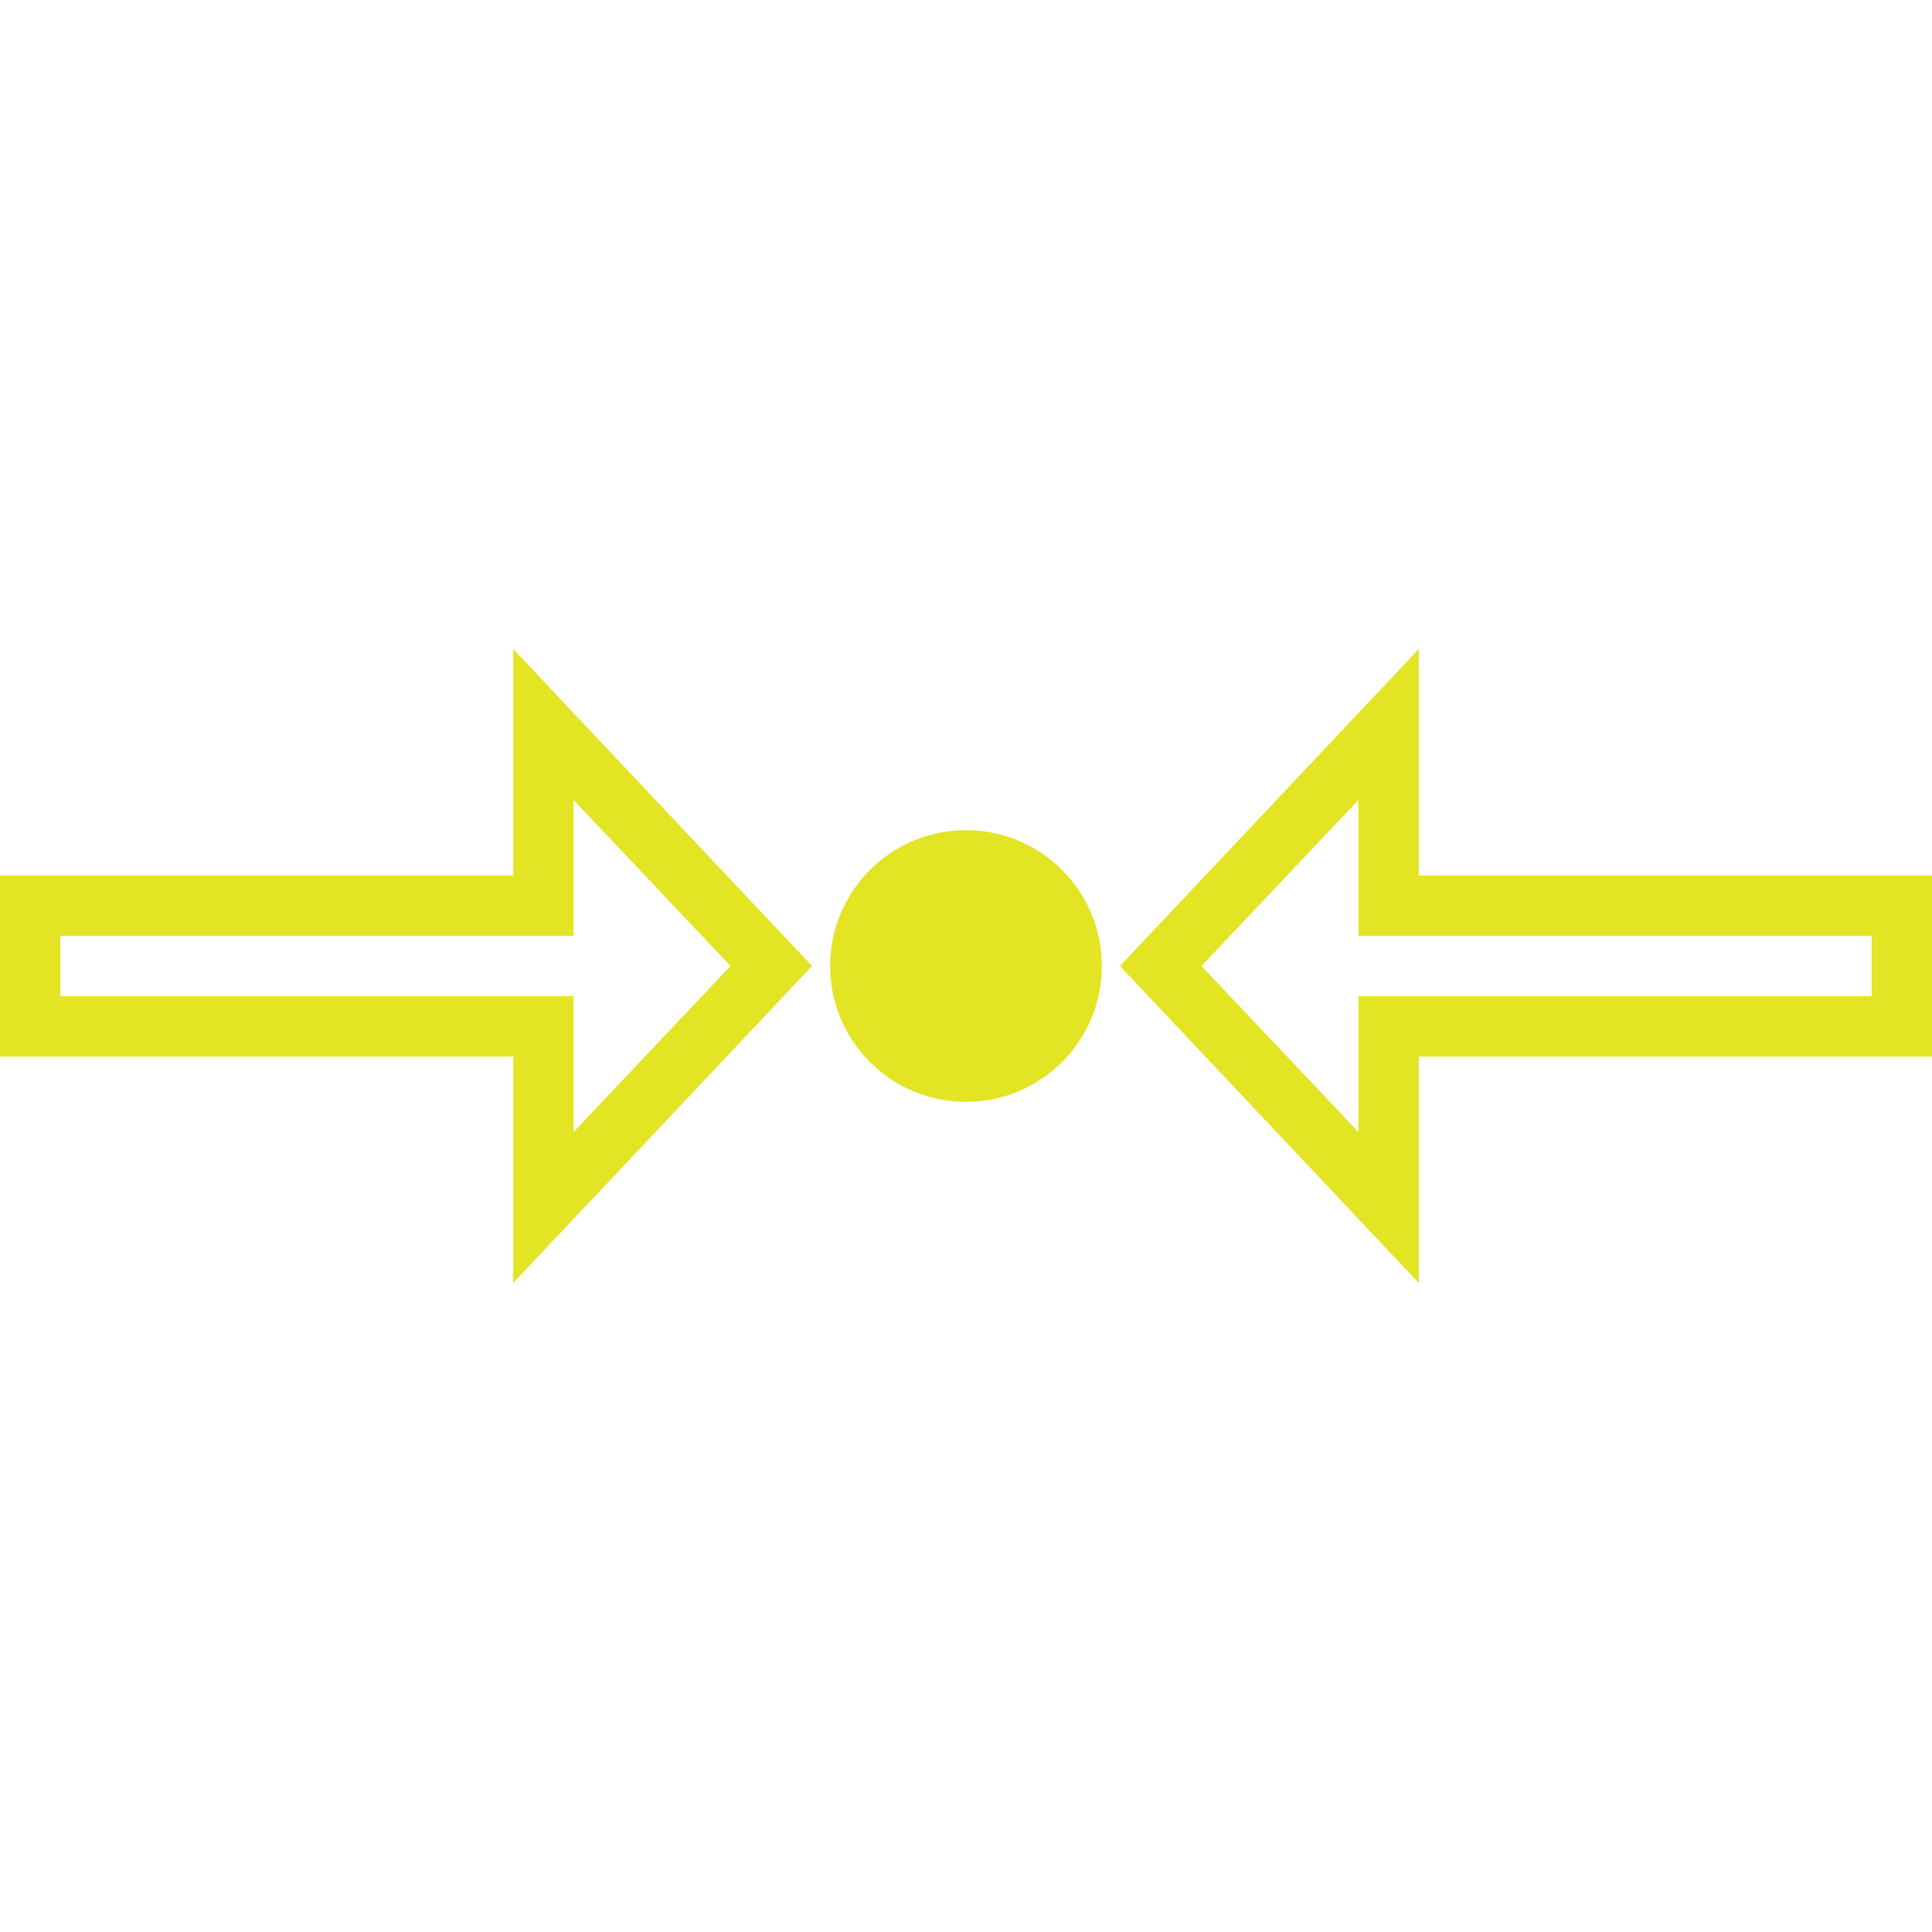
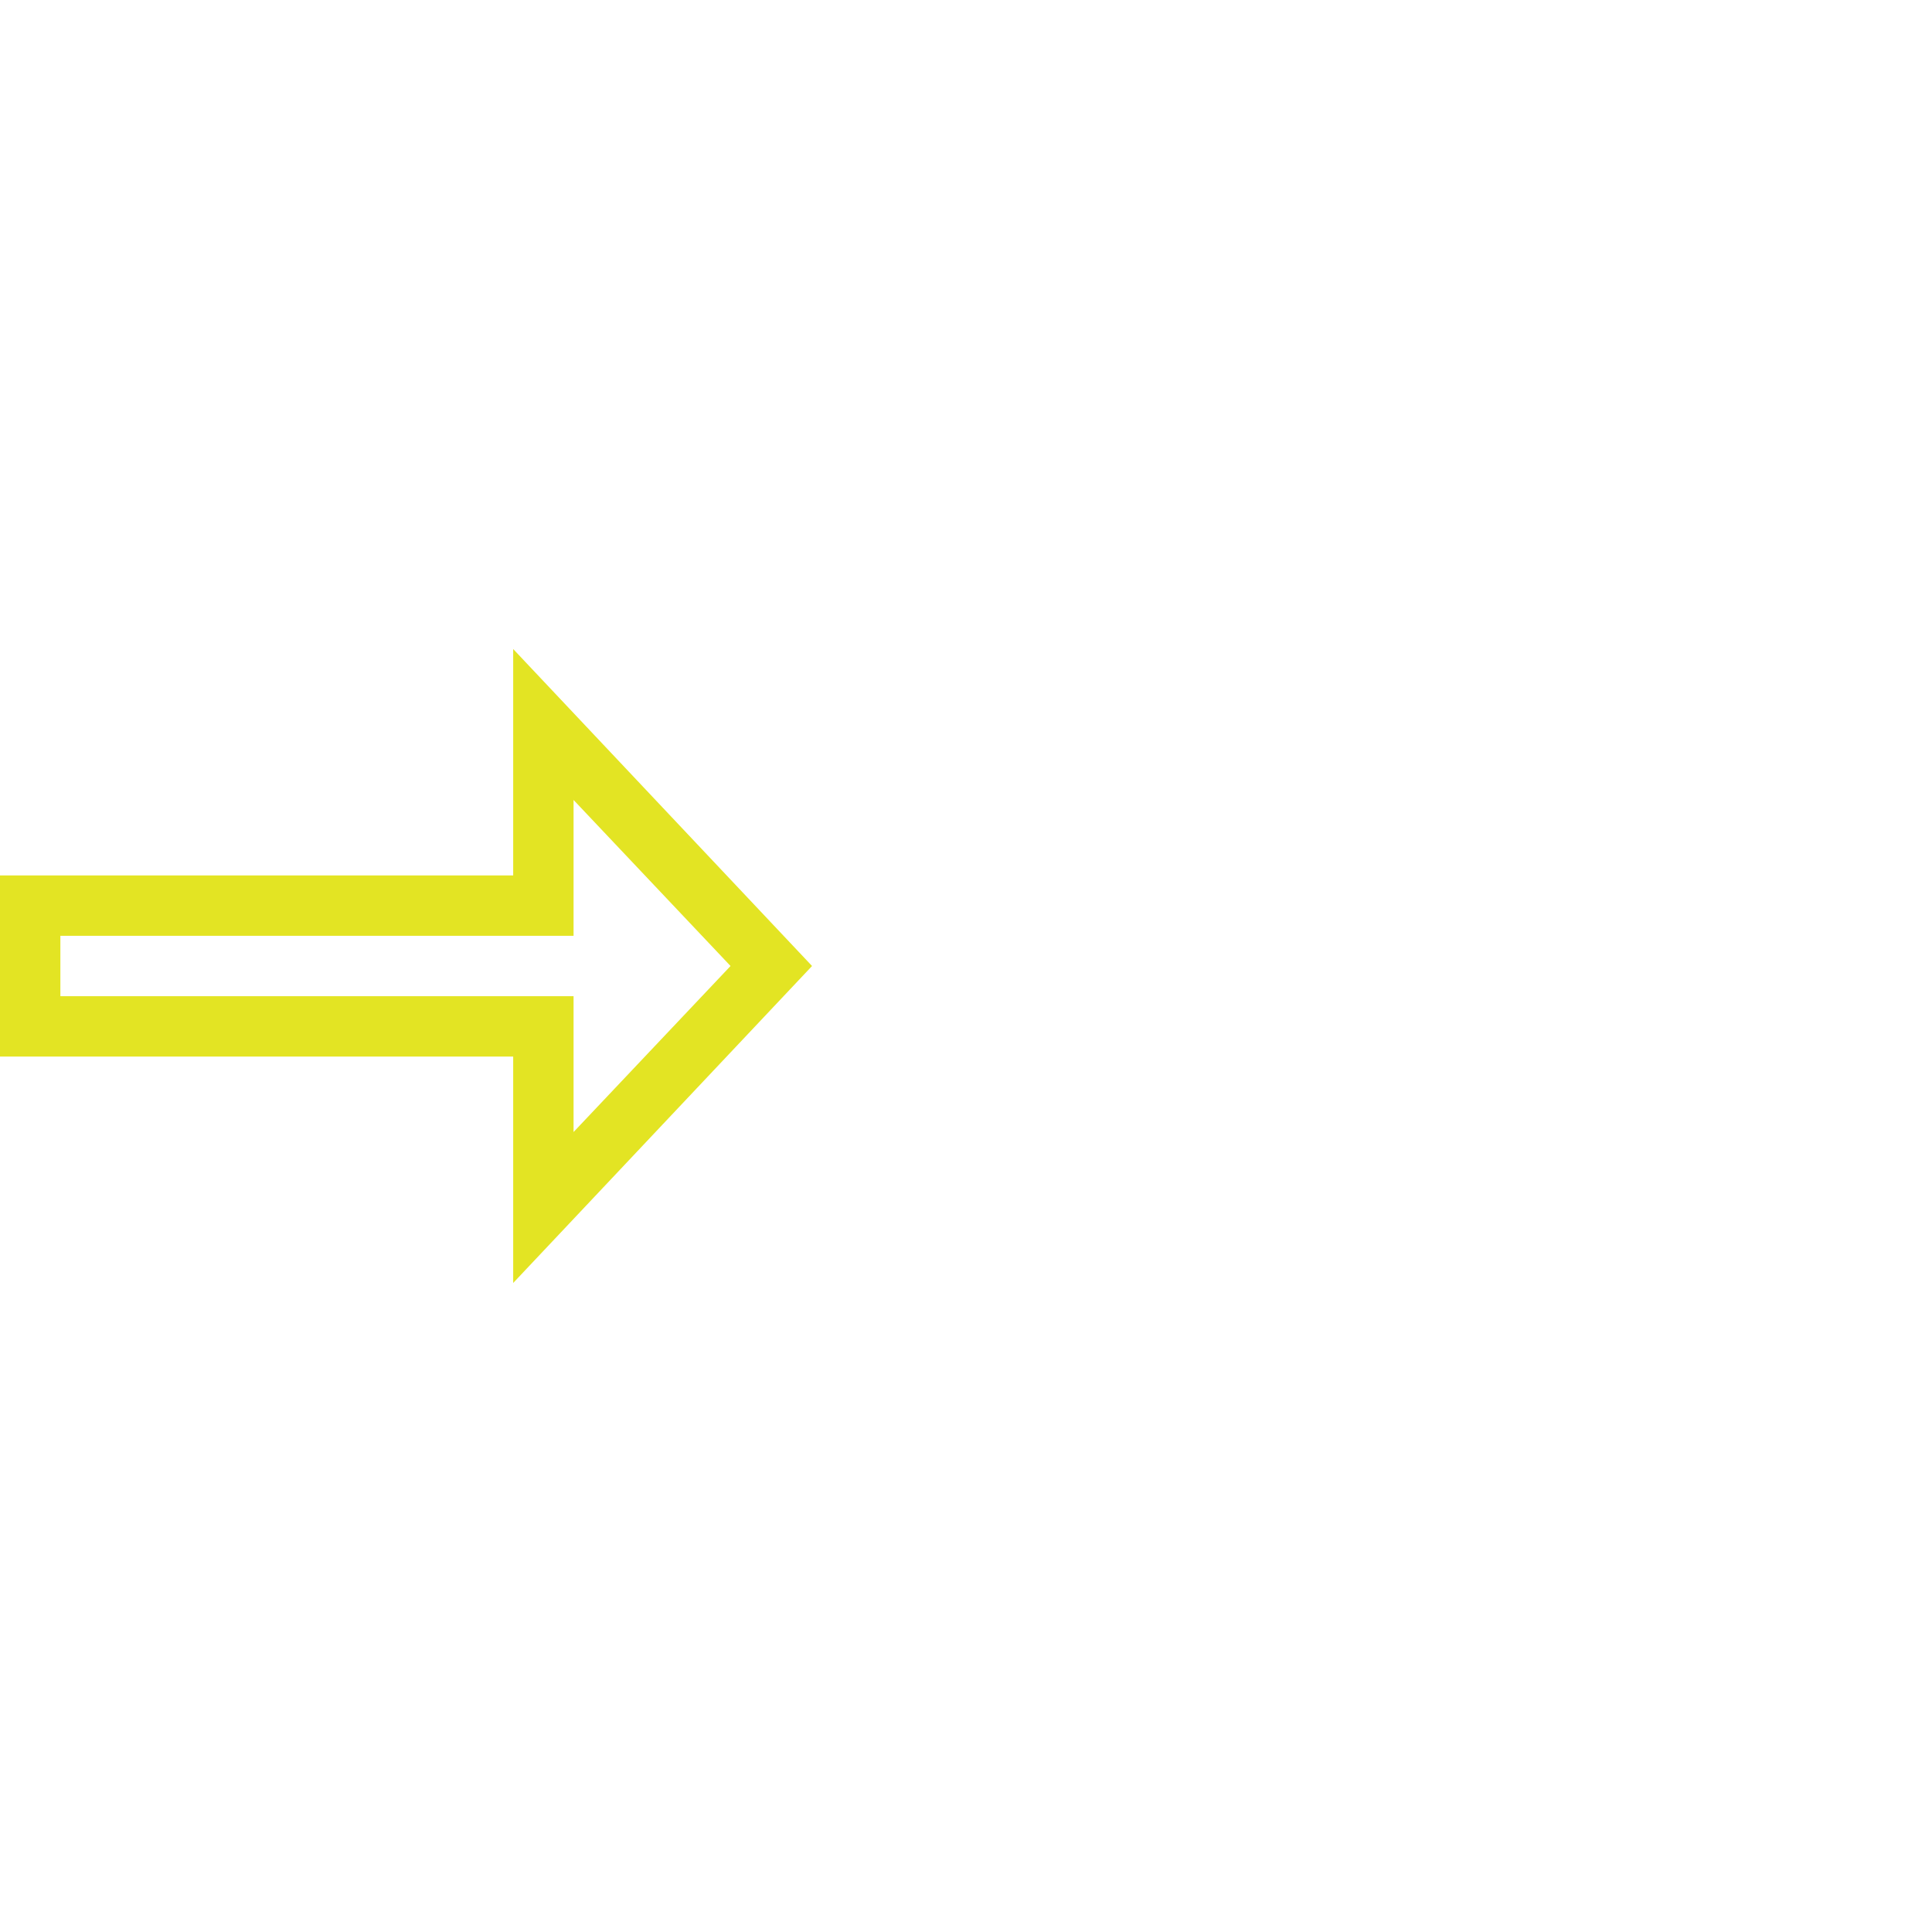
<svg xmlns="http://www.w3.org/2000/svg" id="Layer_1" data-name="Layer 1" viewBox="0 0 64 64">
  <defs>
    <style>.cls-1{fill:#e3e423;}</style>
  </defs>
  <path class="cls-1" d="M17,29H0v6H17v7.5L26.9,32,17,21.5Zm2-2.5L24.2,32,19,37.5V33H2V31H19Z" />
-   <path class="cls-1" d="M47,29V21.5L37.1,32,47,42.5V35H64V29Zm15,4H45v4.5L39.8,32,45,26.5V31H62Z" />
-   <circle class="cls-1" cx="32" cy="32" r="4.5" />
</svg>